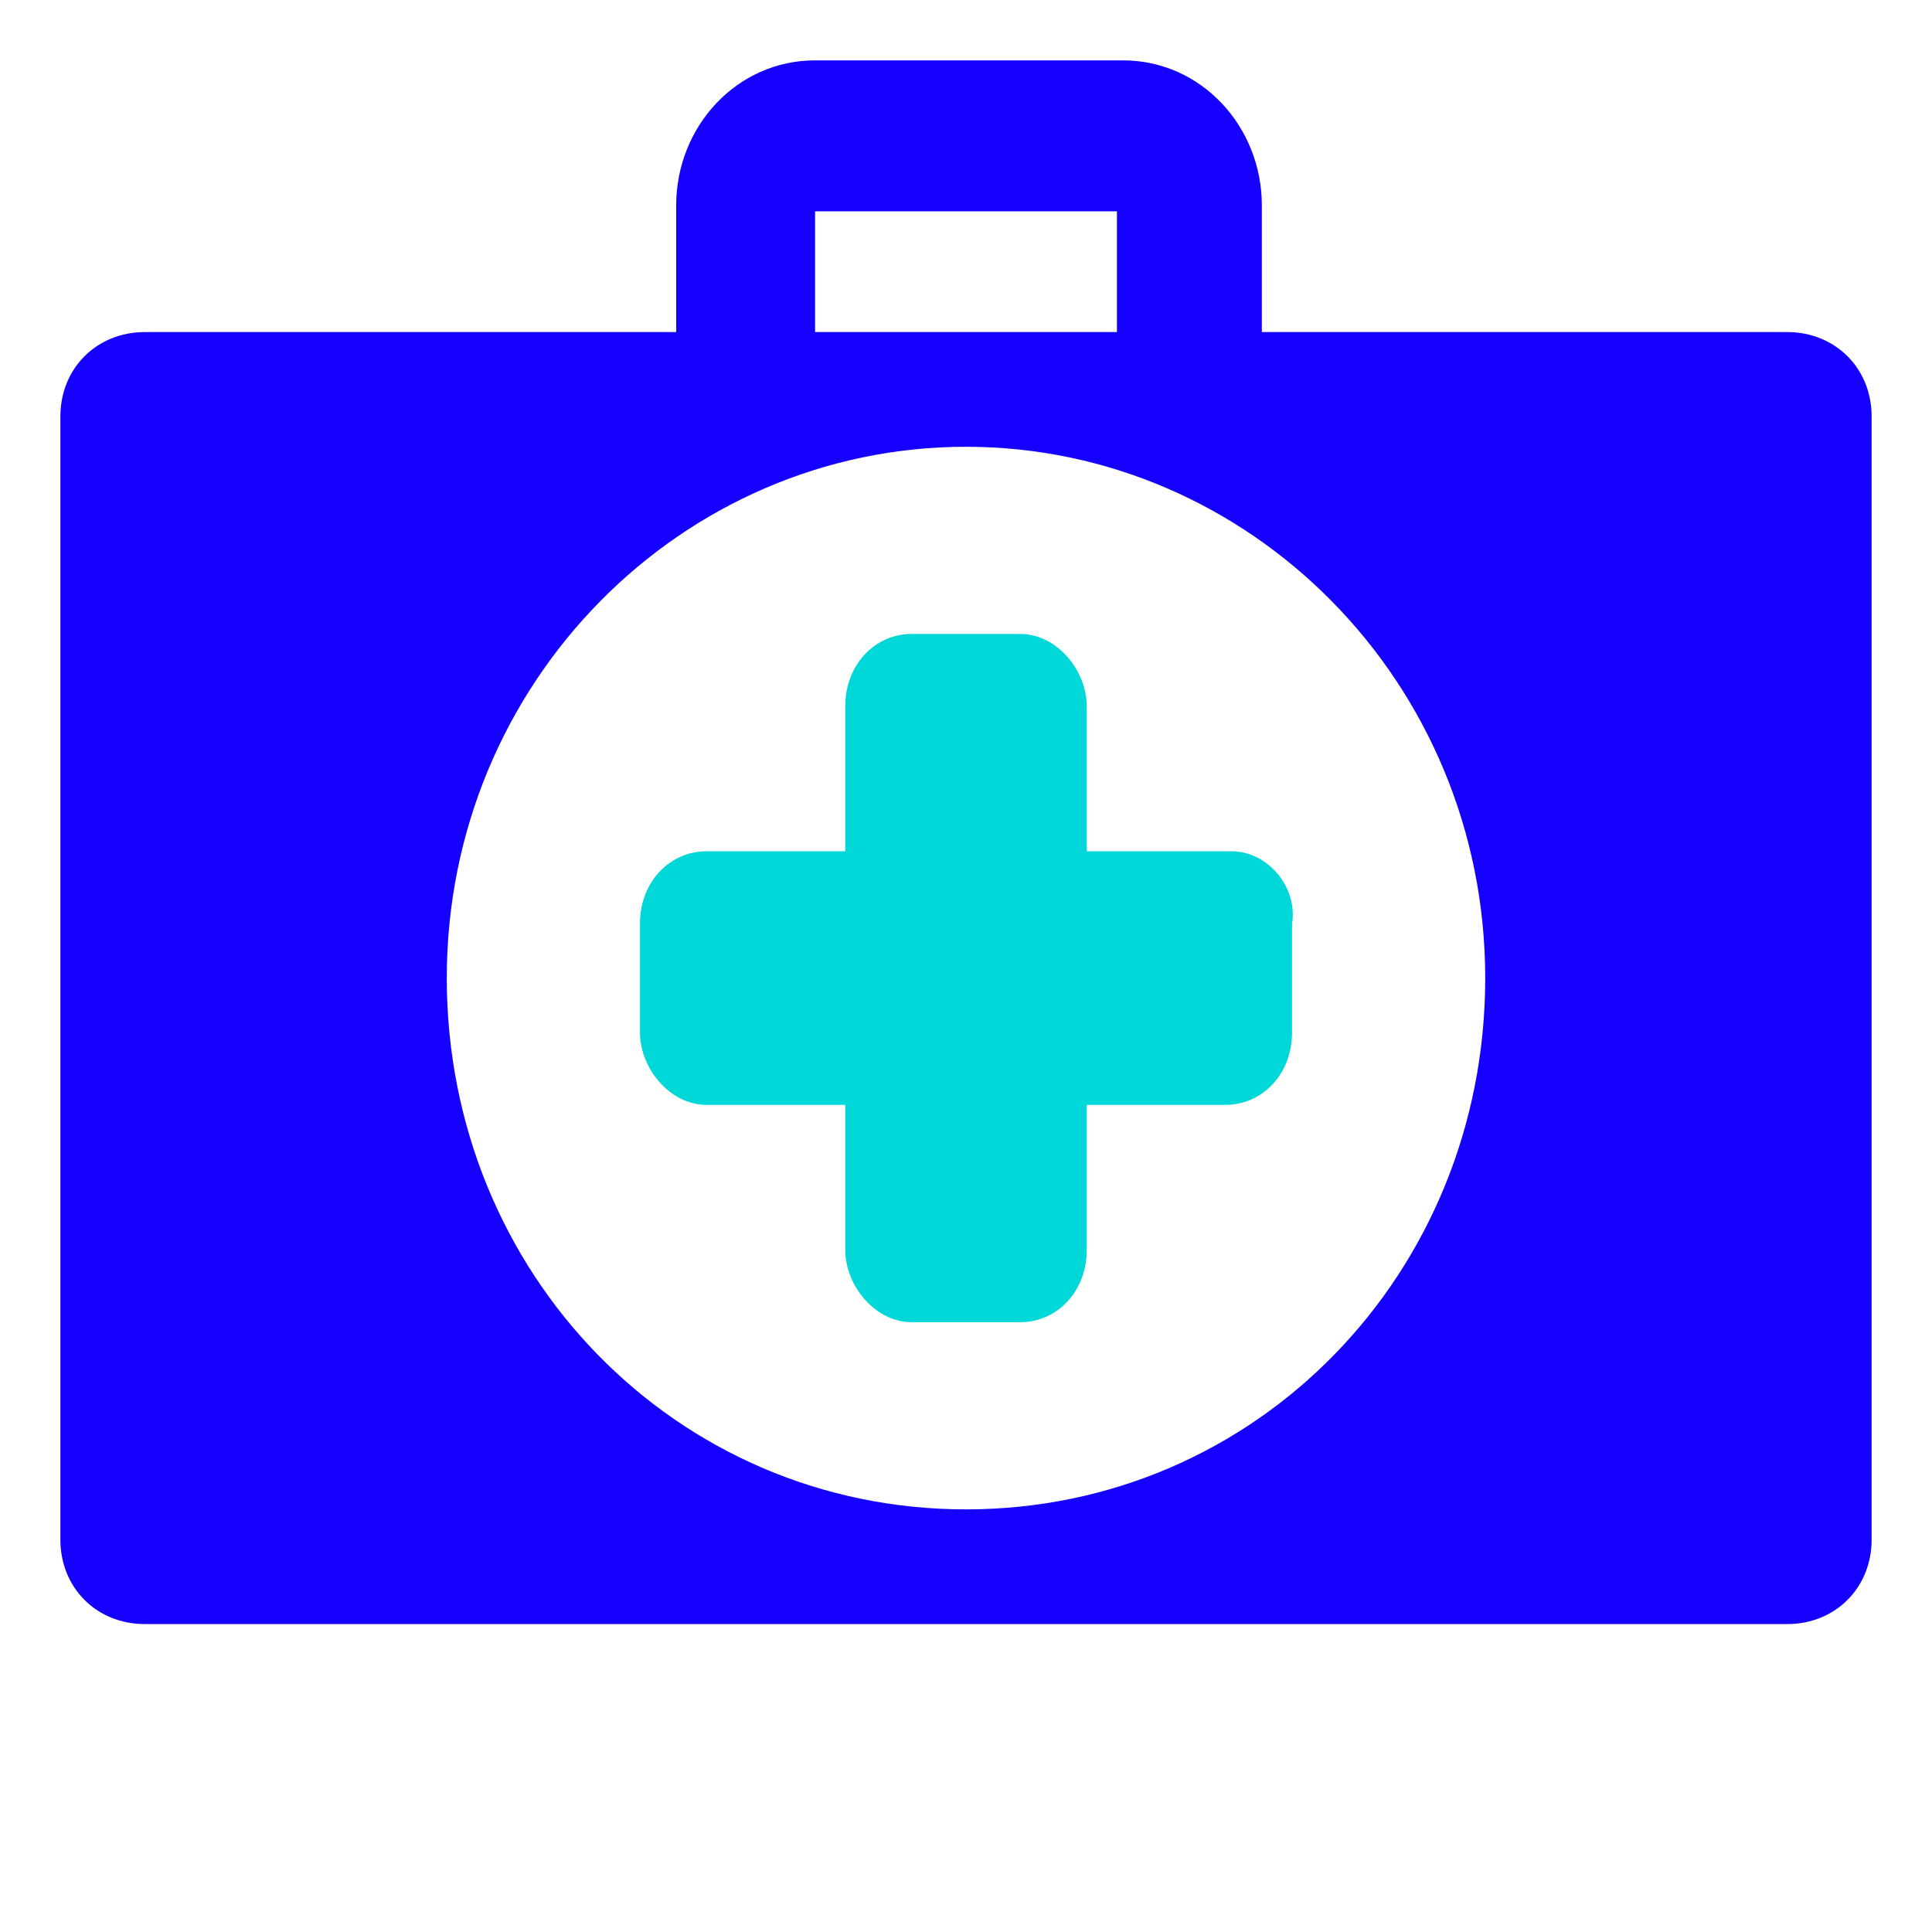
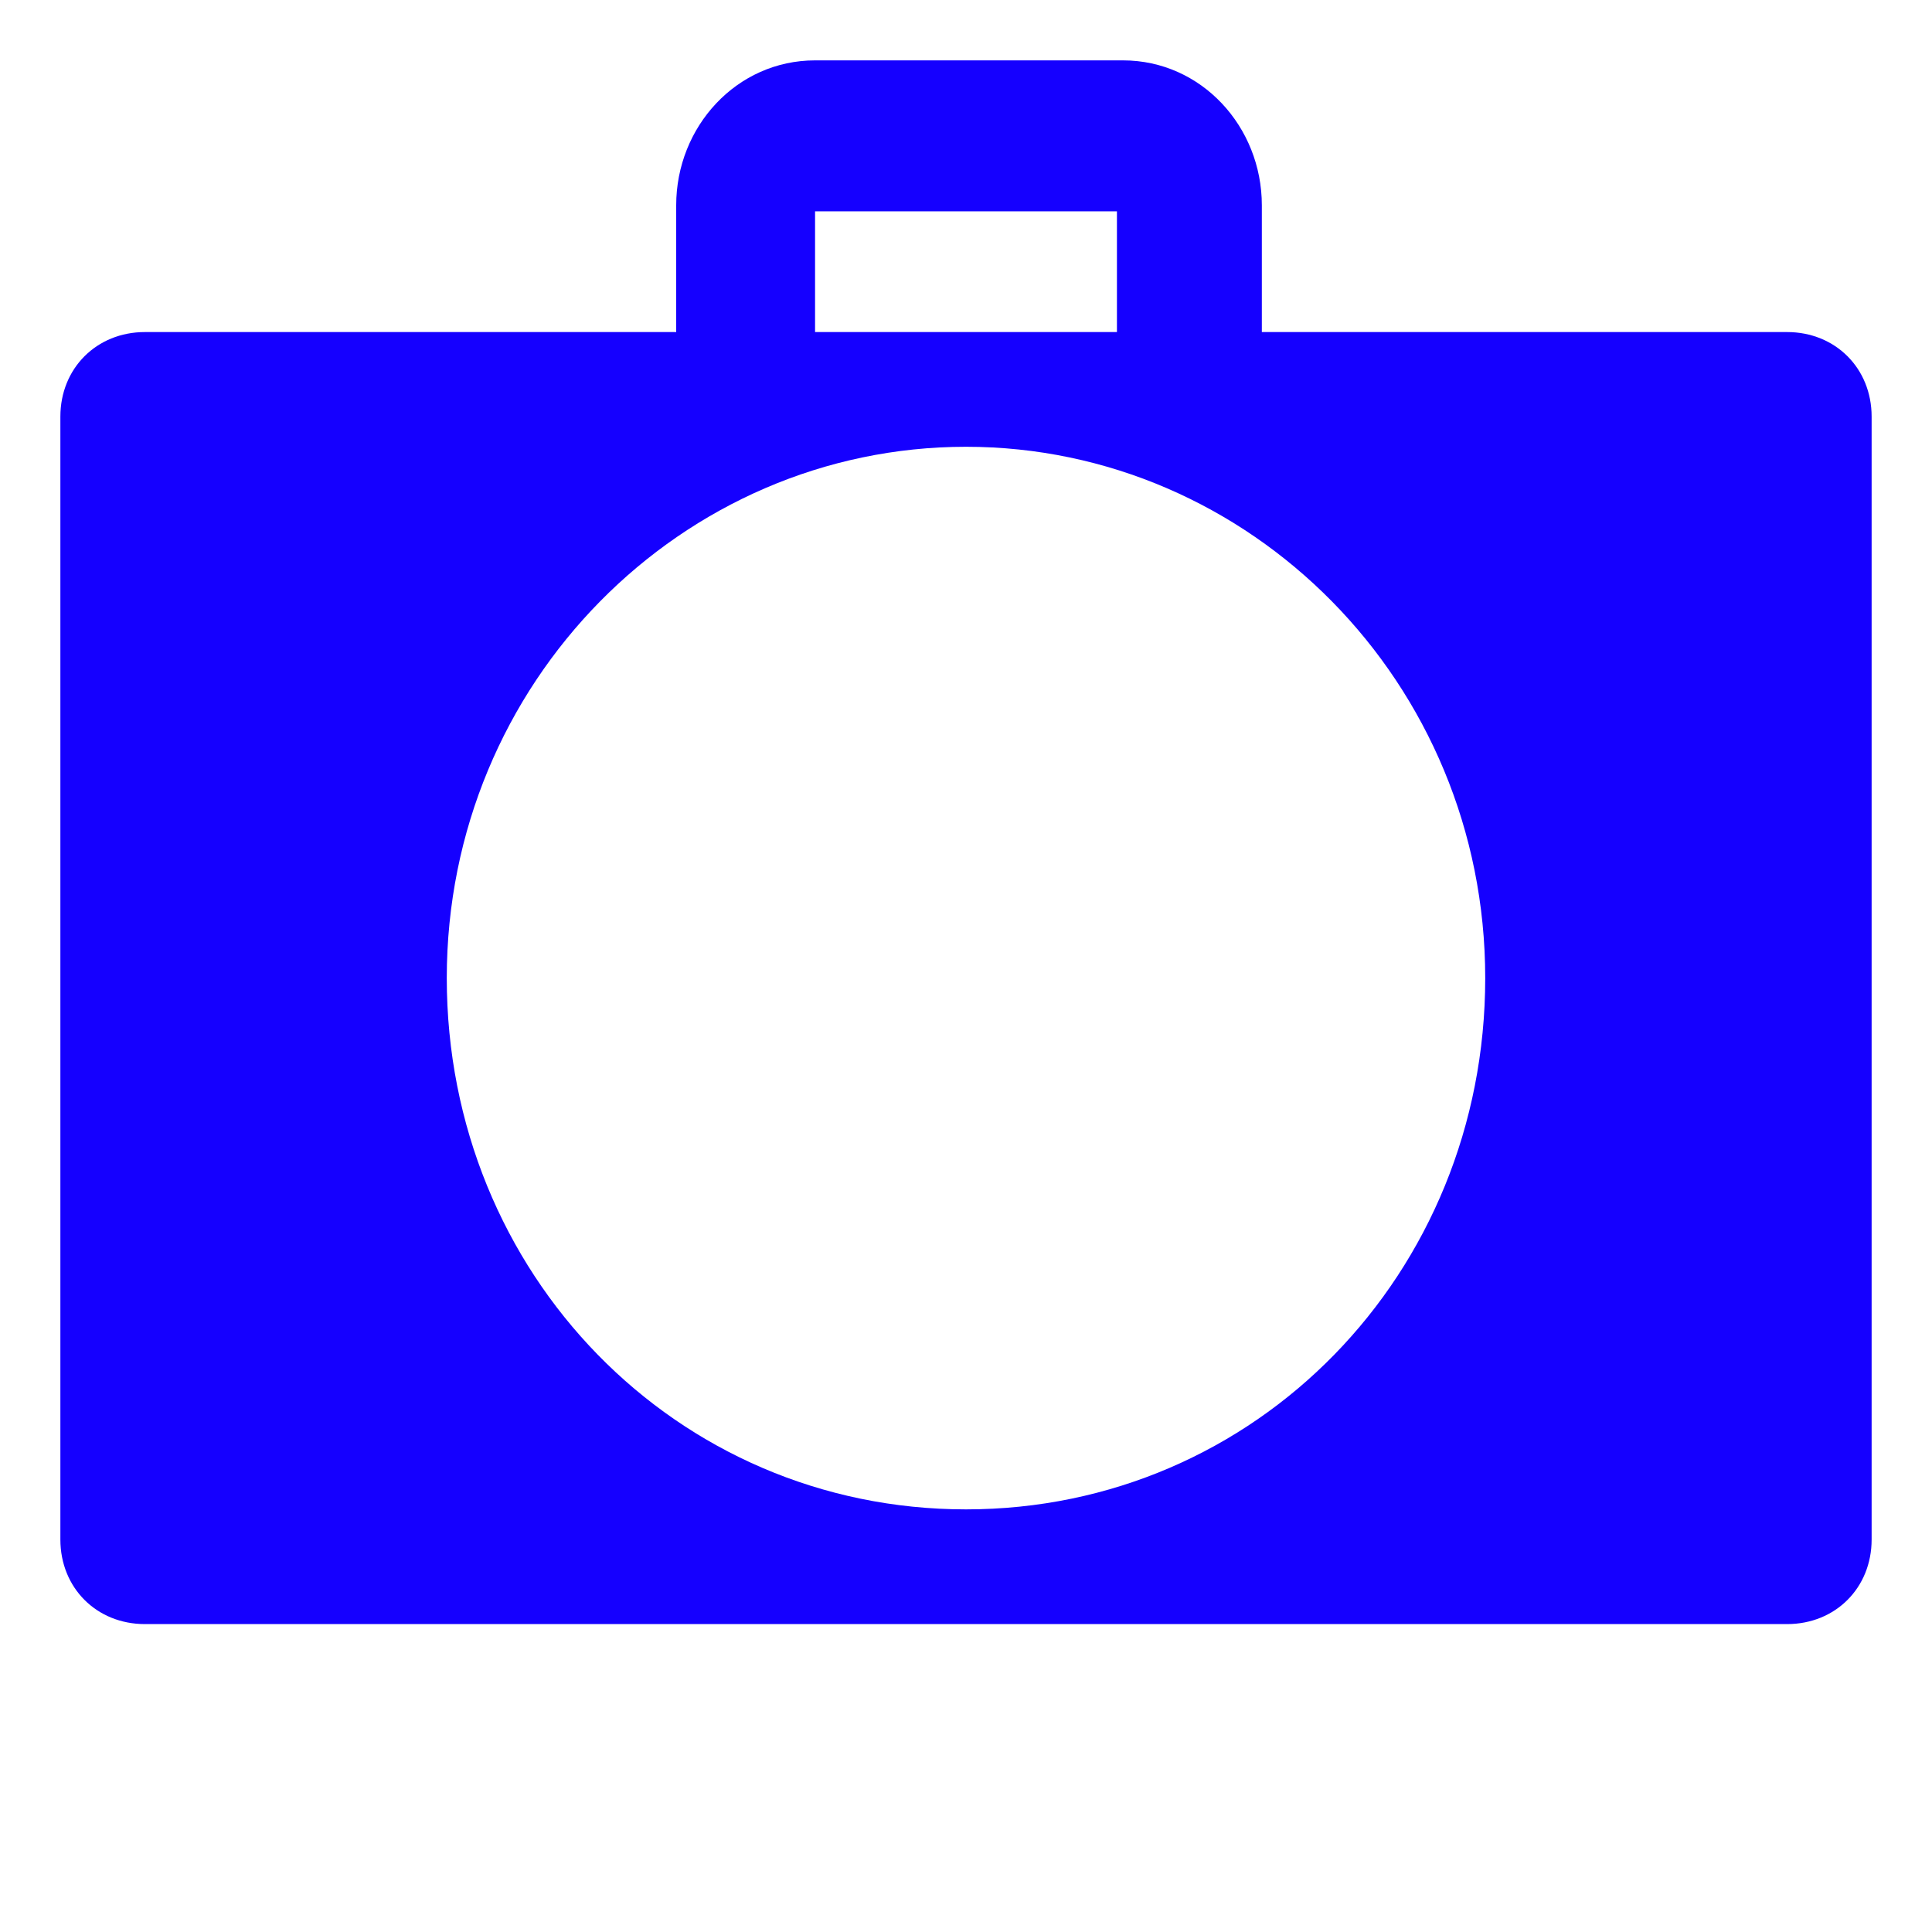
<svg xmlns="http://www.w3.org/2000/svg" id="Layer_1" version="1.1" viewBox="0 0 32 32">
  <defs>
    <style>
      .st0 {
        fill: #00d7d9;
      }

      .st1 {
        fill: #1500ff;
      }
    </style>
  </defs>
  <g id="_x23_icon_x2F_Feature_x2F_Healthcare-Insurance">
    <g id="first-aid-_x28_1_x29_">
      <path id="Shape" class="st1" d="M29.6,5.5h-8.7v-2.1c0-1.3-1-2.4-2.3-2.4h-5.1c-1.3,0-2.3,1.1-2.3,2.4v2.1H2.4c-.8,0-1.4.6-1.4,1.4v18.6c0,.8.6,1.4,1.4,1.4h27.2c.8,0,1.4-.6,1.4-1.4V6.9c0-.8-.6-1.4-1.4-1.4ZM13.5,3.5h5v2h-5v-2ZM16,25c-4.8,0-8.6-3.9-8.6-8.8s3.9-8.8,8.6-8.8,8.6,3.9,8.6,8.8-3.8,8.8-8.6,8.8Z" />
-       <path id="Shape1" data-name="Shape" class="st0" d="M20.4,14.1h-2.4v-2.4c0-.6-.5-1.2-1.1-1.2h-1.8c-.6,0-1.1.5-1.1,1.2v2.4h-2.3c-.6,0-1.1.5-1.1,1.2v1.8c0,.6.5,1.2,1.1,1.2h2.3v2.4c0,.6.5,1.2,1.1,1.2h1.8c.6,0,1.1-.5,1.1-1.2v-2.4h2.3c.6,0,1.1-.5,1.1-1.2v-1.8c.1-.6-.4-1.2-1-1.2Z" />
    </g>
  </g>
</svg>